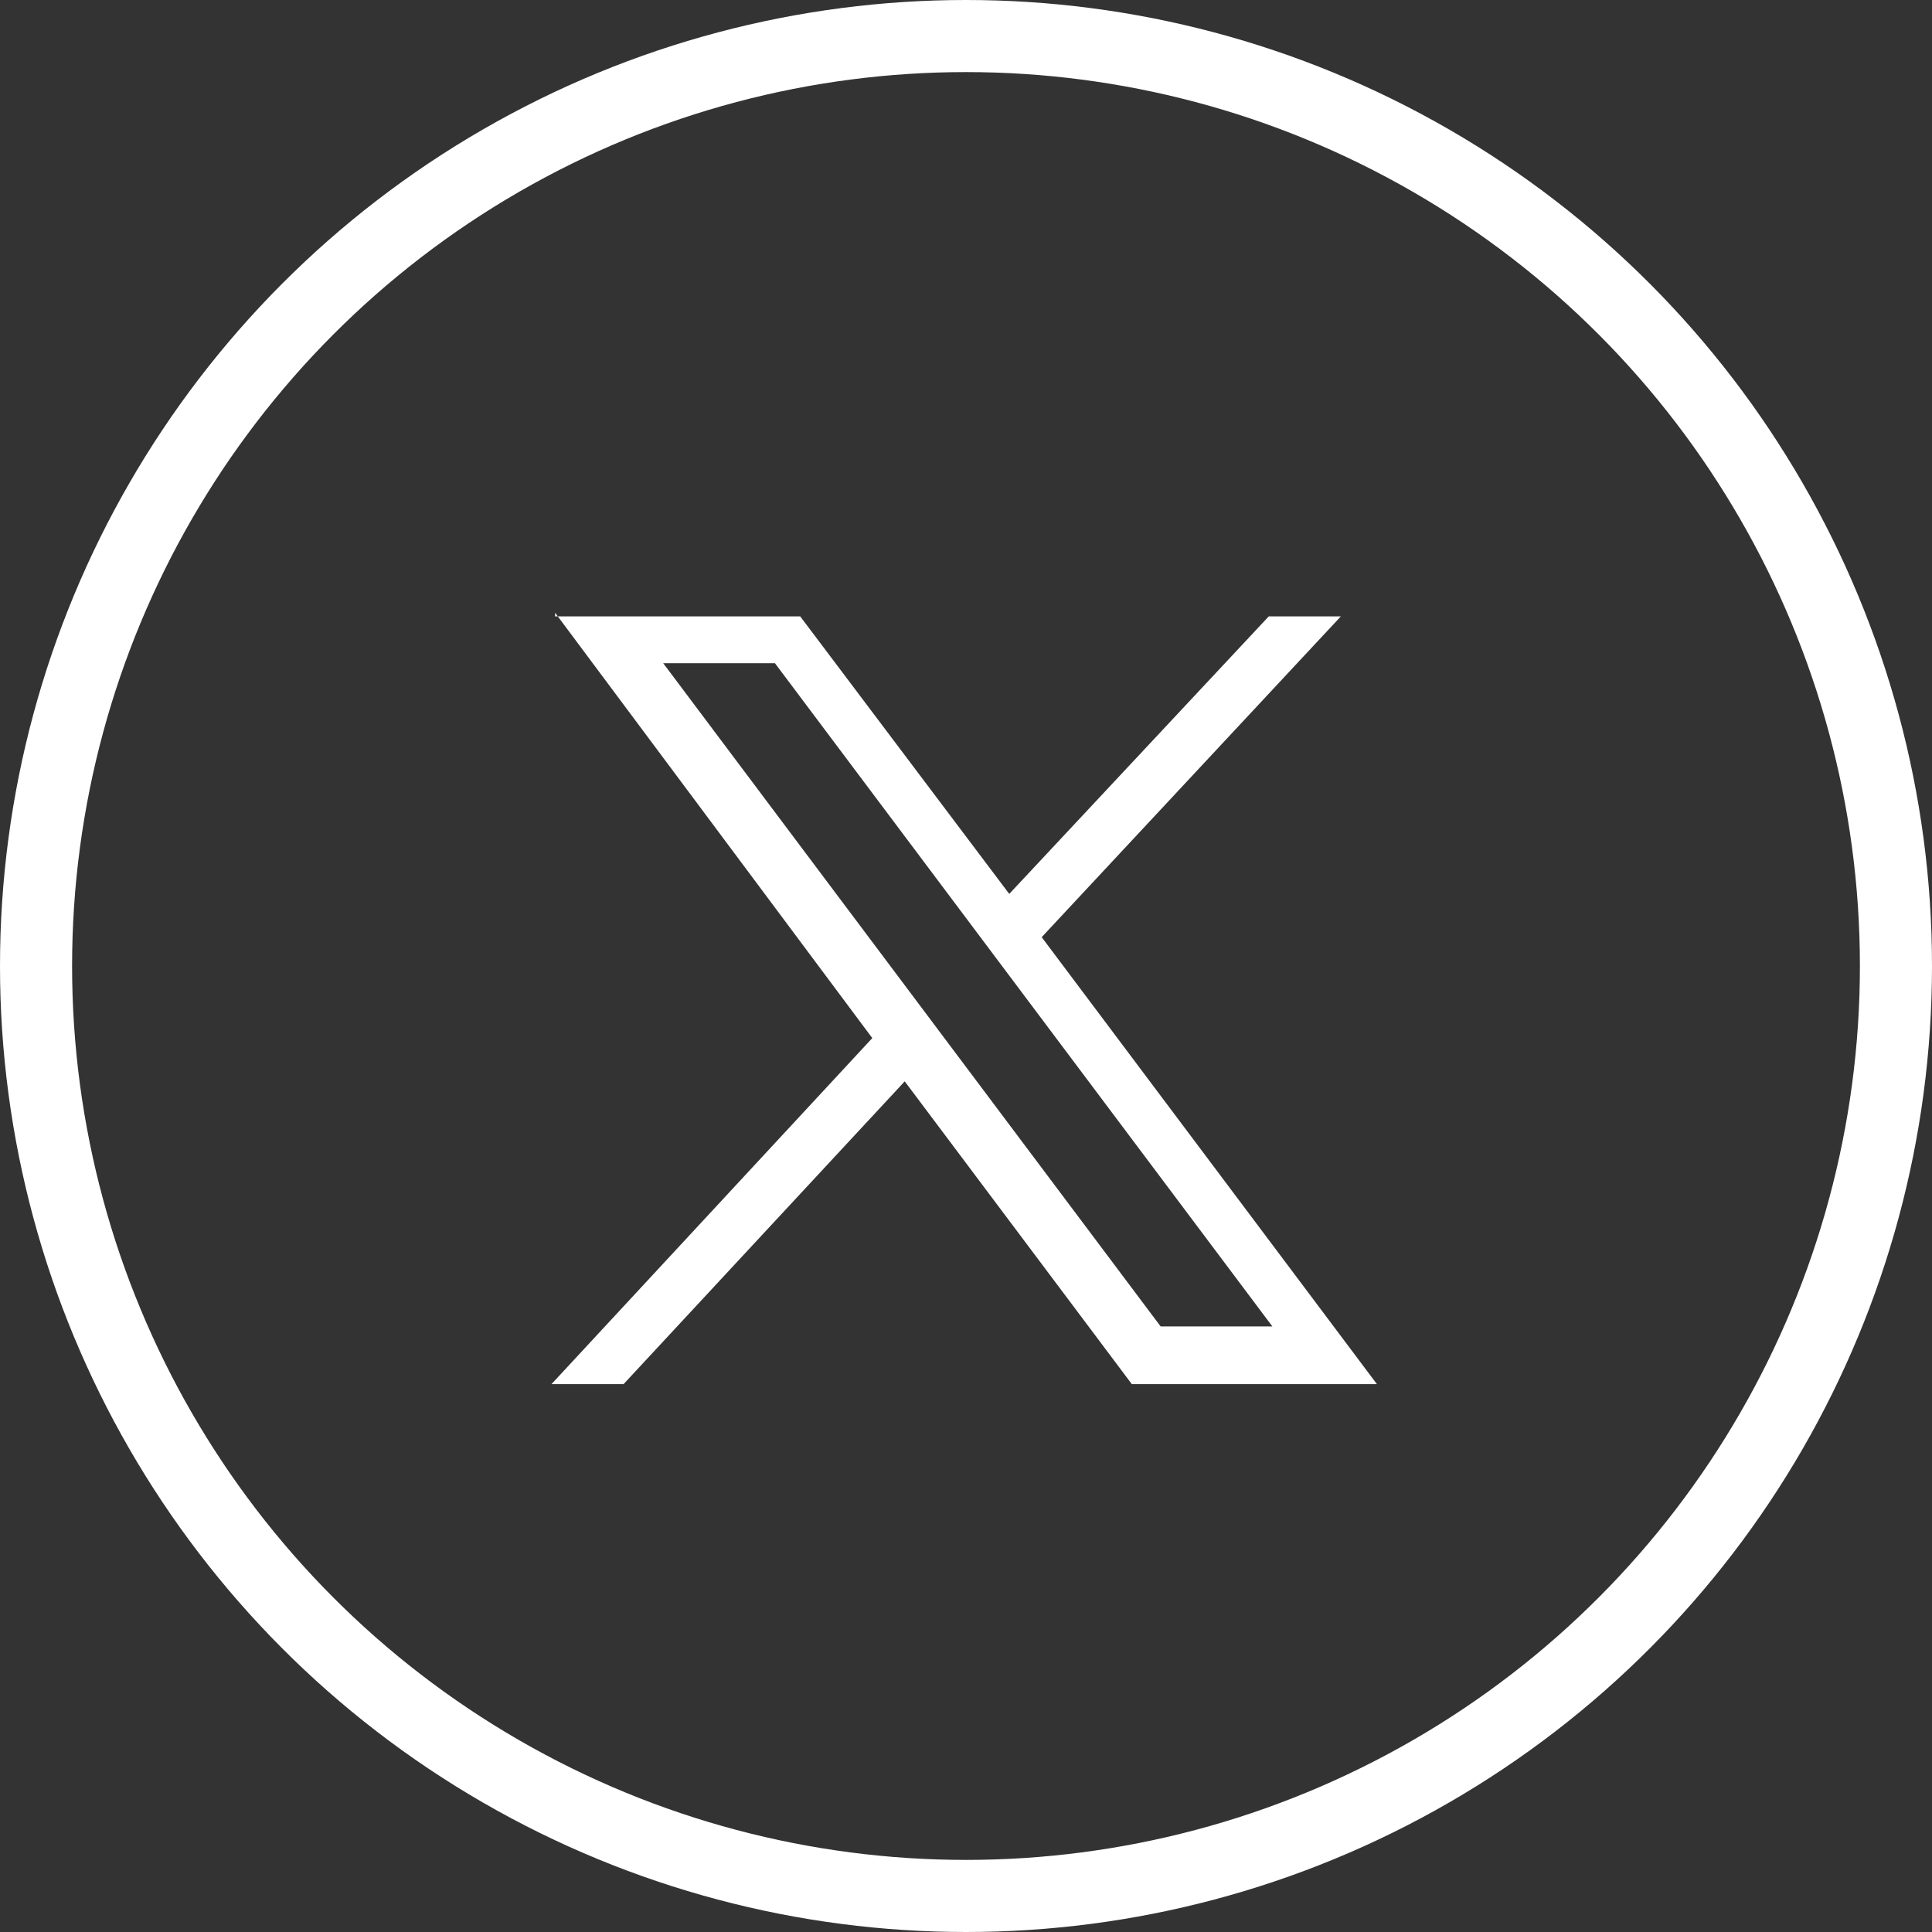
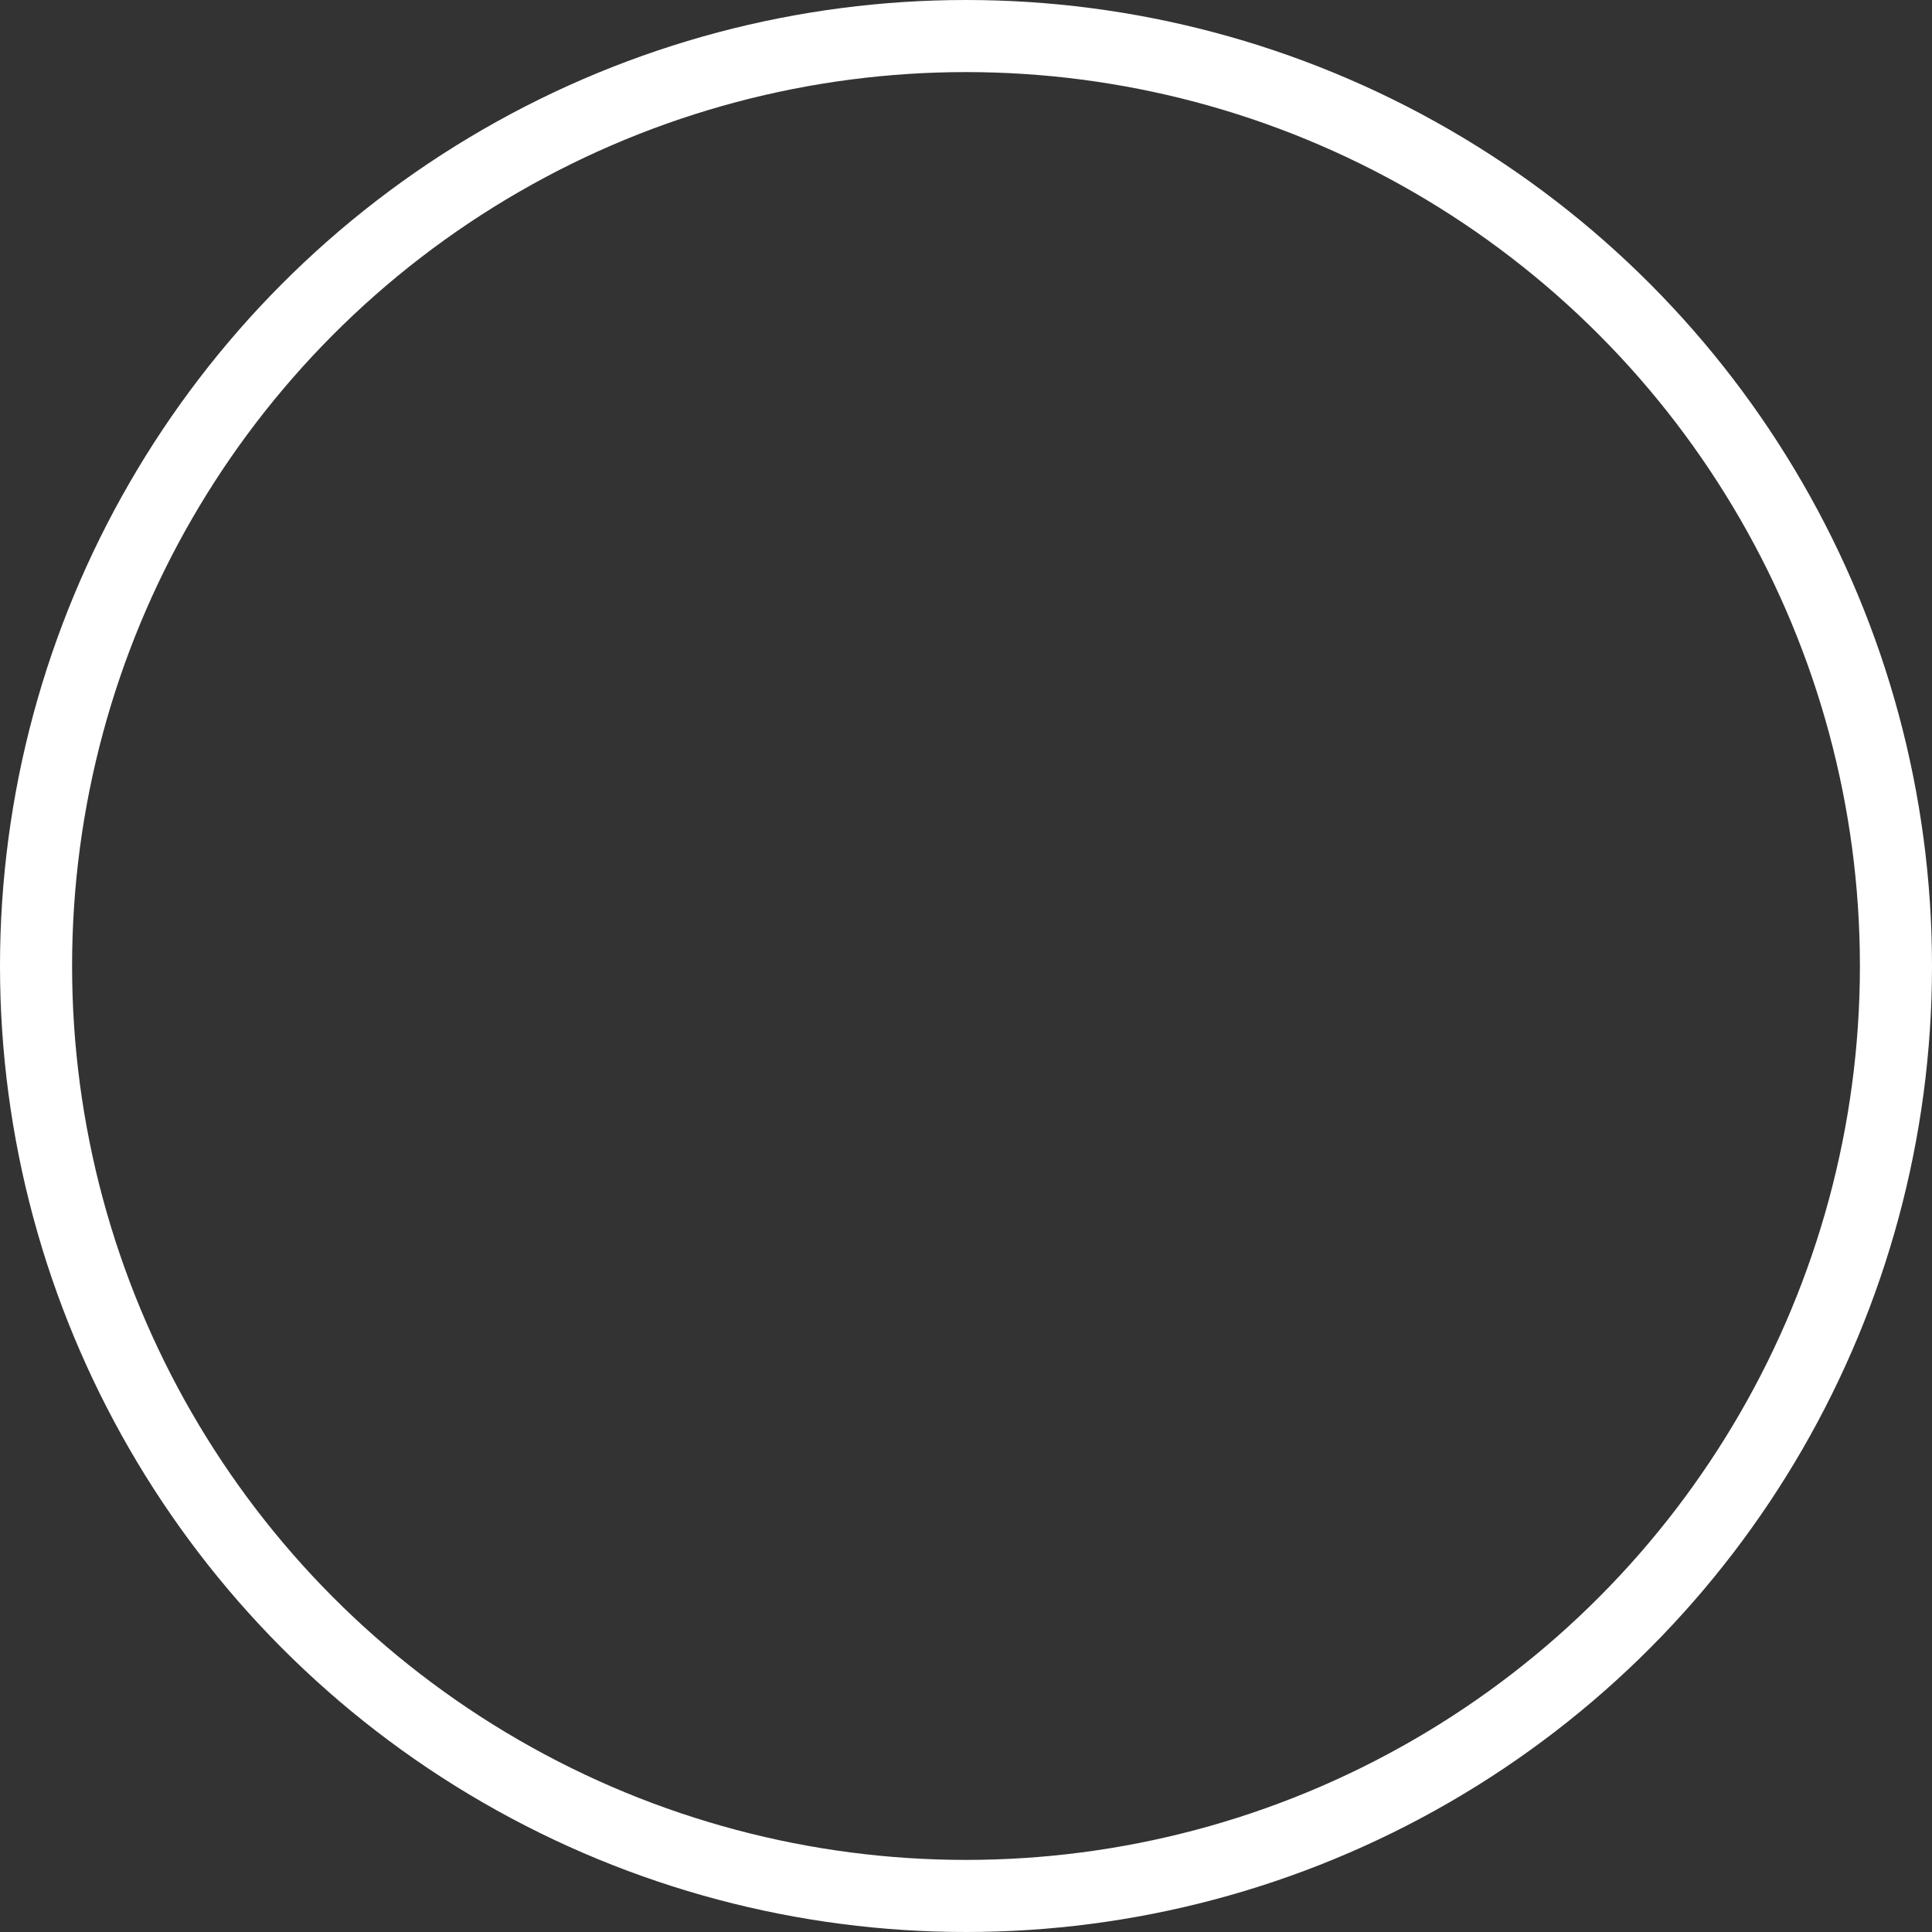
<svg xmlns="http://www.w3.org/2000/svg" id="Layer_1" version="1.1" viewBox="0 0 53.6 53.6">
  <rect x="0" y="0" width="53.6" height="53.6" fill="#333333" stroke="none" />
  <defs>
    <style>
      .st0 {
        fill: #fff;
      }

      .st1 {
        fill: none;
        stroke: #fff;
        stroke-width: 2px;
      }
    </style>
  </defs>
  <circle class="st1" cx="26.8" cy="26.8" r="25.8" />
-   <path class="st0" d="M15.4,17l8.8,11.8-8.9,9.6h2l7.8-8.4,6.3,8.4h6.8l-9.3-12.4,8.3-8.9h-2l-7.2,7.7-5.8-7.7h-6.8ZM18.4,18.4h3.1l13.8,18.4h-3.1l-13.8-18.4Z" />
</svg>